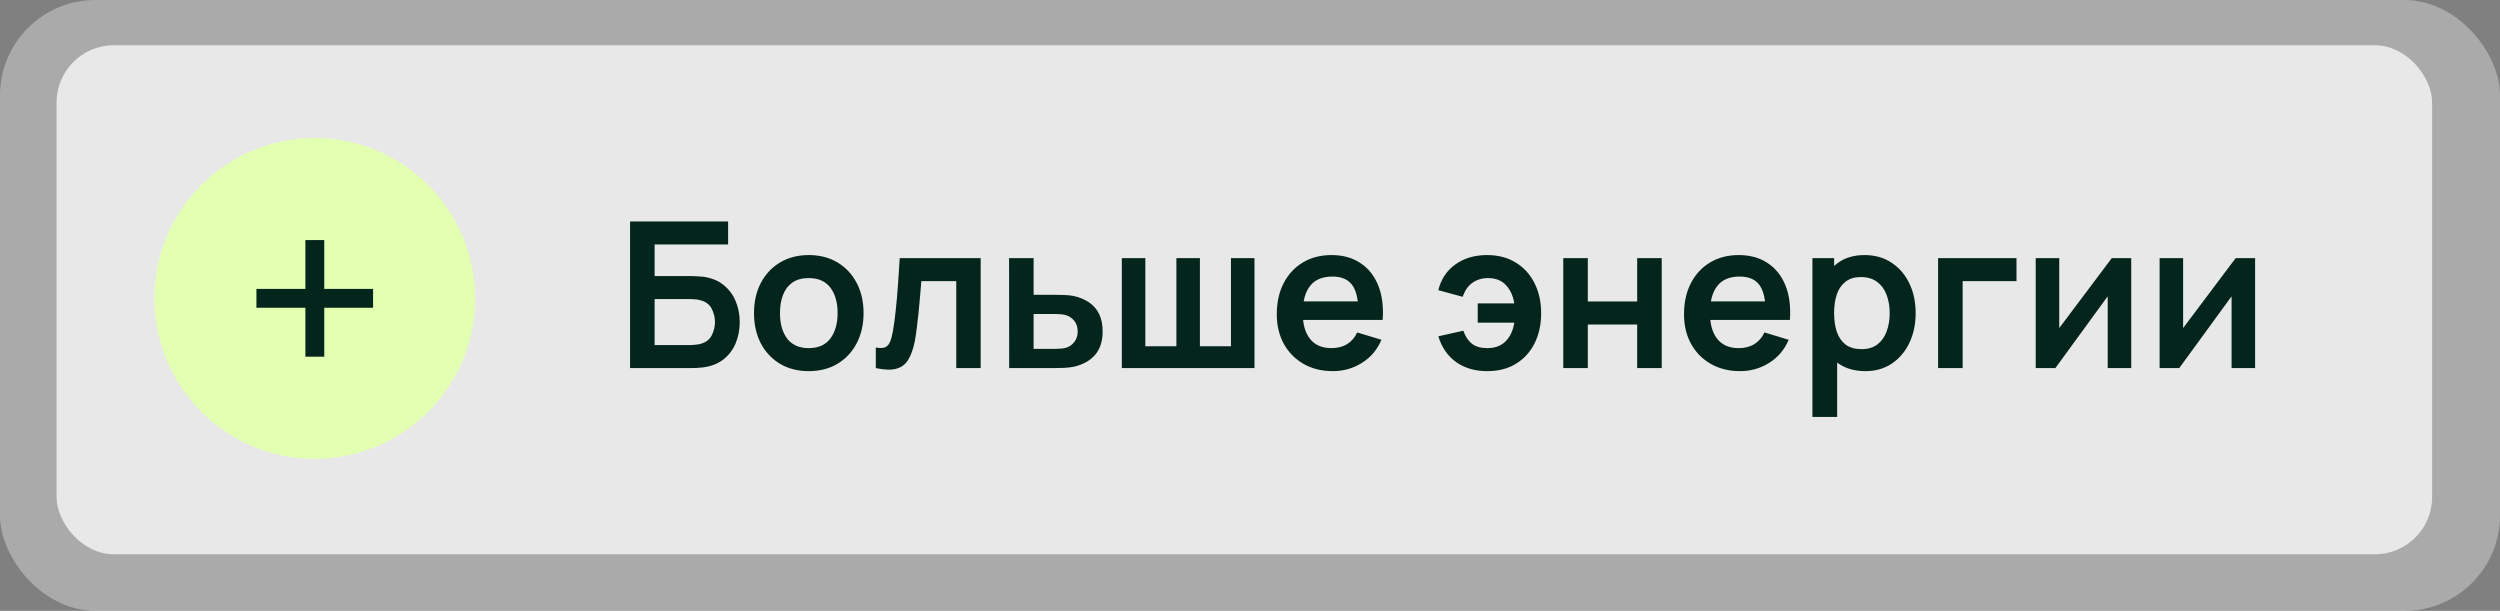
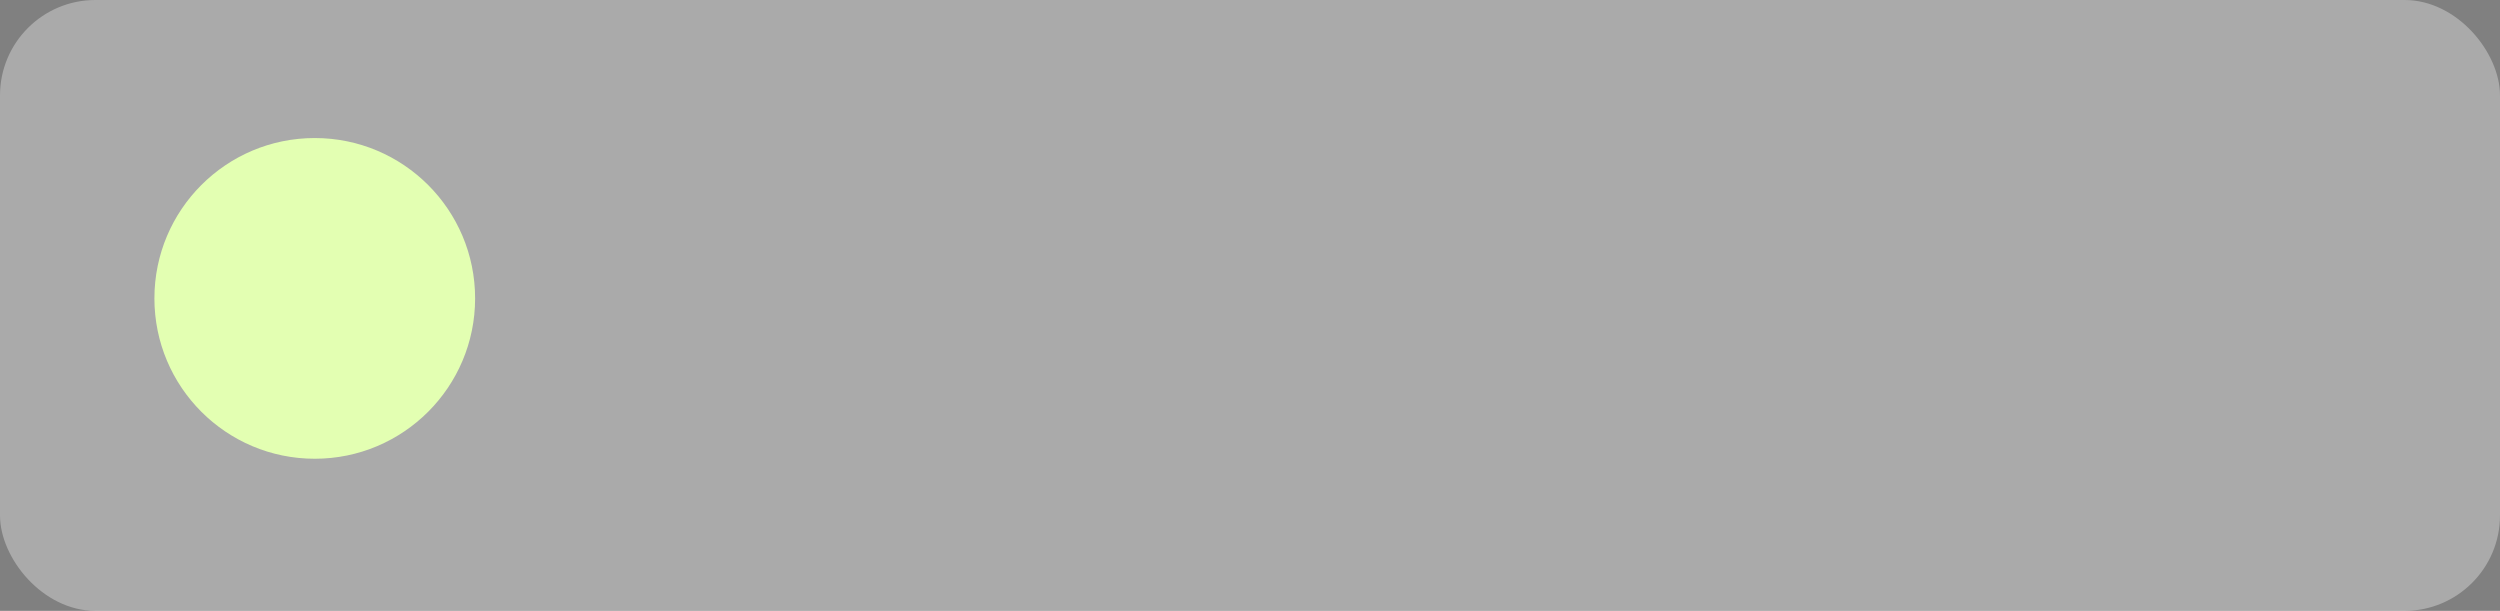
<svg xmlns="http://www.w3.org/2000/svg" width="221" height="54" viewBox="0 0 221 54" fill="none">
  <rect x="0" y="0" width="221" height="54" fill="#808080" stroke="none" />
  <rect data-figma-bg-blur-radius="8.4326" width="221" height="54" rx="8.433" fill="white" fill-opacity="0.33" />
-   <rect data-figma-bg-blur-radius="8.4326" x="5" y="4" width="210" height="45" rx="5.06" fill="white" fill-opacity="0.73" />
  <circle cx="27.825" cy="26.378" r="14.175" fill="#E3FFB2" />
-   <path d="M26.997 31.532V27.205H22.669V25.539H26.997V21.223H28.663V25.539H32.979V27.205H28.663V31.532H26.997Z" fill="#04251B" />
-   <path d="M55.699 32.538V19.578H64.366V21.612H57.868V24.402H61.054C61.174 24.402 61.333 24.408 61.531 24.42C61.735 24.426 61.921 24.438 62.089 24.456C62.815 24.54 63.421 24.771 63.907 25.149C64.399 25.527 64.768 26.004 65.014 26.58C65.266 27.156 65.392 27.786 65.392 28.47C65.392 29.154 65.269 29.787 65.023 30.369C64.777 30.945 64.408 31.422 63.916 31.8C63.43 32.172 62.821 32.4 62.089 32.484C61.921 32.502 61.738 32.517 61.54 32.529C61.342 32.535 61.18 32.538 61.054 32.538H55.699ZM57.868 30.504H60.964C61.084 30.504 61.219 30.498 61.369 30.486C61.519 30.474 61.657 30.456 61.783 30.432C62.323 30.318 62.695 30.066 62.899 29.676C63.103 29.286 63.205 28.884 63.205 28.47C63.205 28.05 63.103 27.648 62.899 27.264C62.695 26.874 62.323 26.622 61.783 26.508C61.657 26.478 61.519 26.46 61.369 26.454C61.219 26.442 61.084 26.436 60.964 26.436H57.868V30.504ZM71.488 32.808C70.516 32.808 69.667 32.589 68.941 32.151C68.215 31.713 67.651 31.11 67.249 30.342C66.853 29.568 66.655 28.68 66.655 27.678C66.655 26.658 66.859 25.764 67.267 24.996C67.675 24.228 68.242 23.628 68.968 23.196C69.694 22.764 70.534 22.548 71.488 22.548C72.466 22.548 73.318 22.767 74.044 23.205C74.77 23.643 75.334 24.249 75.736 25.023C76.138 25.791 76.339 26.676 76.339 27.678C76.339 28.686 76.135 29.577 75.727 30.351C75.325 31.119 74.761 31.722 74.035 32.16C73.309 32.592 72.46 32.808 71.488 32.808ZM71.488 30.774C72.352 30.774 72.994 30.486 73.414 29.91C73.834 29.334 74.044 28.59 74.044 27.678C74.044 26.736 73.831 25.986 73.405 25.428C72.979 24.864 72.34 24.582 71.488 24.582C70.906 24.582 70.426 24.714 70.048 24.978C69.676 25.236 69.4 25.599 69.22 26.067C69.04 26.529 68.95 27.066 68.95 27.678C68.95 28.62 69.163 29.373 69.589 29.937C70.021 30.495 70.654 30.774 71.488 30.774ZM77.422 32.538V30.72C77.776 30.786 78.049 30.78 78.241 30.702C78.433 30.618 78.577 30.462 78.673 30.234C78.769 30.006 78.853 29.703 78.925 29.325C79.021 28.791 79.105 28.176 79.177 27.48C79.255 26.784 79.321 26.04 79.375 25.248C79.435 24.456 79.489 23.646 79.537 22.818H86.692V32.538H84.532V24.852H81.445C81.415 25.242 81.379 25.68 81.337 26.166C81.295 26.646 81.25 27.132 81.202 27.624C81.154 28.116 81.1 28.584 81.04 29.028C80.986 29.466 80.929 29.841 80.869 30.153C80.731 30.855 80.533 31.41 80.275 31.818C80.023 32.226 79.669 32.487 79.213 32.601C78.757 32.721 78.16 32.7 77.422 32.538ZM89.211 32.538L89.202 22.818H91.371V26.058H93.117C93.387 26.058 93.69 26.064 94.026 26.076C94.368 26.088 94.653 26.115 94.881 26.157C95.427 26.277 95.892 26.469 96.276 26.733C96.666 26.997 96.963 27.342 97.167 27.768C97.371 28.194 97.473 28.707 97.473 29.307C97.473 30.165 97.251 30.852 96.807 31.368C96.369 31.878 95.751 32.226 94.953 32.412C94.713 32.466 94.419 32.502 94.071 32.52C93.729 32.532 93.42 32.538 93.144 32.538H89.211ZM91.371 30.837H93.333C93.465 30.837 93.612 30.831 93.774 30.819C93.936 30.807 94.092 30.78 94.242 30.738C94.512 30.666 94.749 30.504 94.953 30.252C95.163 29.994 95.268 29.679 95.268 29.307C95.268 28.917 95.163 28.596 94.953 28.344C94.743 28.092 94.485 27.927 94.179 27.849C94.041 27.813 93.897 27.789 93.747 27.777C93.597 27.765 93.459 27.759 93.333 27.759H91.371V30.837ZM99.169 32.538V22.818H101.248V30.612H103.993V22.818H106.072V30.612H108.817V22.818H110.896V32.538H99.169ZM117.827 32.808C116.843 32.808 115.979 32.595 115.235 32.169C114.491 31.743 113.909 31.152 113.489 30.396C113.075 29.64 112.868 28.77 112.868 27.786C112.868 26.724 113.072 25.803 113.48 25.023C113.888 24.237 114.455 23.628 115.181 23.196C115.907 22.764 116.747 22.548 117.701 22.548C118.709 22.548 119.564 22.785 120.266 23.259C120.974 23.727 121.499 24.39 121.841 25.248C122.183 26.106 122.312 27.117 122.228 28.281H120.077V27.489C120.071 26.433 119.885 25.662 119.519 25.176C119.153 24.69 118.577 24.447 117.791 24.447C116.903 24.447 116.243 24.723 115.811 25.275C115.379 25.821 115.163 26.622 115.163 27.678C115.163 28.662 115.379 29.424 115.811 29.964C116.243 30.504 116.873 30.774 117.701 30.774C118.235 30.774 118.694 30.657 119.078 30.423C119.468 30.183 119.768 29.838 119.978 29.388L122.12 30.036C121.748 30.912 121.172 31.593 120.392 32.079C119.618 32.565 118.763 32.808 117.827 32.808ZM114.479 28.281V26.643H121.166V28.281H114.479ZM131.476 32.808C130.396 32.808 129.481 32.544 128.731 32.016C127.981 31.482 127.453 30.72 127.147 29.73L129.361 29.235C129.529 29.733 129.778 30.114 130.108 30.378C130.444 30.642 130.9 30.774 131.476 30.774C132.16 30.774 132.703 30.57 133.105 30.162C133.507 29.754 133.759 29.208 133.861 28.524H130.63V26.823H133.861C133.765 26.175 133.525 25.641 133.141 25.221C132.757 24.795 132.223 24.582 131.539 24.582C131.011 24.582 130.549 24.723 130.153 25.005C129.763 25.287 129.481 25.698 129.307 26.238L127.147 25.653C127.381 24.693 127.879 23.937 128.641 23.385C129.409 22.827 130.348 22.548 131.458 22.548C132.436 22.548 133.282 22.77 133.996 23.214C134.716 23.652 135.268 24.258 135.652 25.032C136.042 25.806 136.237 26.694 136.237 27.696C136.237 28.674 136.048 29.55 135.67 30.324C135.292 31.092 134.746 31.698 134.032 32.142C133.324 32.586 132.472 32.808 131.476 32.808ZM138.193 32.538V22.818H140.362V26.652H144.727V22.818H146.896V32.538H144.727V28.686H140.362V32.538H138.193ZM153.827 32.808C152.843 32.808 151.979 32.595 151.235 32.169C150.491 31.743 149.909 31.152 149.489 30.396C149.075 29.64 148.868 28.77 148.868 27.786C148.868 26.724 149.072 25.803 149.48 25.023C149.888 24.237 150.455 23.628 151.181 23.196C151.907 22.764 152.747 22.548 153.701 22.548C154.709 22.548 155.564 22.785 156.266 23.259C156.974 23.727 157.499 24.39 157.841 25.248C158.183 26.106 158.312 27.117 158.228 28.281H156.077V27.489C156.071 26.433 155.885 25.662 155.519 25.176C155.153 24.69 154.577 24.447 153.791 24.447C152.903 24.447 152.243 24.723 151.811 25.275C151.379 25.821 151.163 26.622 151.163 27.678C151.163 28.662 151.379 29.424 151.811 29.964C152.243 30.504 152.873 30.774 153.701 30.774C154.235 30.774 154.694 30.657 155.078 30.423C155.468 30.183 155.768 29.838 155.978 29.388L158.12 30.036C157.748 30.912 157.172 31.593 156.392 32.079C155.618 32.565 154.763 32.808 153.827 32.808ZM150.479 28.281V26.643H157.166V28.281H150.479ZM164.907 32.808C163.959 32.808 163.164 32.583 162.522 32.133C161.88 31.683 161.397 31.071 161.073 30.297C160.749 29.517 160.587 28.644 160.587 27.678C160.587 26.7 160.749 25.824 161.073 25.05C161.397 24.276 161.871 23.667 162.495 23.223C163.125 22.773 163.902 22.548 164.826 22.548C165.744 22.548 166.539 22.773 167.211 23.223C167.889 23.667 168.414 24.276 168.786 25.05C169.158 25.818 169.344 26.694 169.344 27.678C169.344 28.65 169.161 29.523 168.795 30.297C168.429 31.071 167.913 31.683 167.247 32.133C166.581 32.583 165.801 32.808 164.907 32.808ZM160.218 36.858V22.818H162.135V29.64H162.405V36.858H160.218ZM164.574 30.864C165.138 30.864 165.603 30.723 165.969 30.441C166.335 30.159 166.605 29.778 166.779 29.298C166.959 28.812 167.049 28.272 167.049 27.678C167.049 27.09 166.959 26.556 166.779 26.076C166.599 25.59 166.32 25.206 165.942 24.924C165.564 24.636 165.084 24.492 164.502 24.492C163.95 24.492 163.5 24.627 163.152 24.897C162.804 25.161 162.546 25.533 162.378 26.013C162.216 26.487 162.135 27.042 162.135 27.678C162.135 28.308 162.216 28.863 162.378 29.343C162.546 29.823 162.807 30.198 163.161 30.468C163.521 30.732 163.992 30.864 164.574 30.864ZM171.328 32.538V22.818H178.258V24.852H173.497V32.538H171.328ZM188.4 22.818V32.538H186.321V26.193L181.695 32.538H179.958V22.818H182.037V29.001L186.681 22.818H188.4ZM199.351 22.818V32.538H197.272V26.193L192.646 32.538H190.909V22.818H192.988V29.001L197.632 22.818H199.351Z" fill="#04251B" />
  <defs>
    <clipPath id="bgblur_0_18_642_clip_path" transform="translate(8.433 8.433)">
-       <rect width="221" height="54" rx="8.433" />
-     </clipPath>
+       </clipPath>
    <clipPath id="bgblur_1_18_642_clip_path" transform="translate(3.433 4.433)">
-       <rect x="5" y="4" width="210" height="45" rx="5.06" />
-     </clipPath>
+       </clipPath>
  </defs>
</svg>